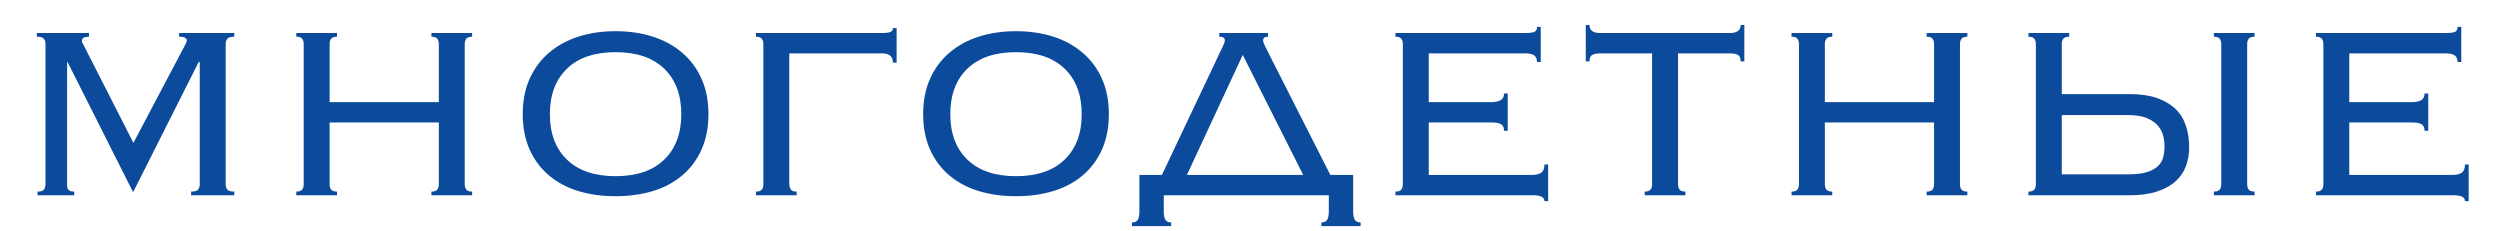
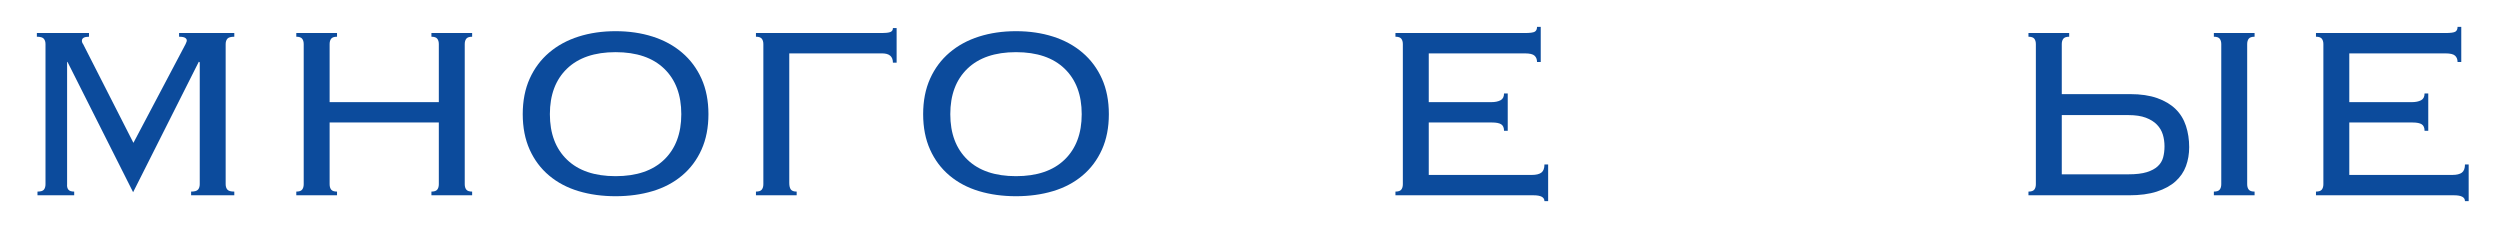
<svg xmlns="http://www.w3.org/2000/svg" xmlns:ns1="http://vectornator.io" height="100%" stroke-miterlimit="10" style="fill-rule:nonzero;clip-rule:evenodd;stroke-linecap:round;stroke-linejoin:round;" viewBox="0 0 1620.81 150" width="100%" xml:space="preserve">
  <defs />
  <g id="Слой-1" ns1:layerName="Слой 1">
    <g fill="#0c4b9c" opacity="1" stroke="none">
      <path d="M24.3 124.214C26.433 124.214 27.833 123.781 28.5 122.914C29.167 122.048 29.5 120.881 29.5 119.414L29.5 28.614C29.5 27.148 29.133 25.981 28.4 25.114C27.667 24.248 26.167 23.814 23.9 23.814L23.9 21.414L57.7 21.414L57.7 23.814C54.633 23.814 53.1 24.681 53.1 26.414C53.1 27.214 53.367 27.948 53.9 28.614L86.5 92.614L120.3 28.614C120.433 28.214 120.6 27.814 120.8 27.414C121 27.014 121.1 26.614 121.1 26.214C121.1 25.548 120.733 24.981 120 24.514C119.267 24.048 117.967 23.814 116.1 23.814L116.1 21.414L151.9 21.414L151.9 23.814C149.633 23.814 148.133 24.248 147.4 25.114C146.667 25.981 146.3 27.148 146.3 28.614L146.3 119.414C146.3 120.881 146.667 122.048 147.4 122.914C148.133 123.781 149.633 124.214 151.9 124.214L151.9 126.614L123.9 126.614L123.9 124.214C126.167 124.214 127.667 123.781 128.4 122.914C129.133 122.048 129.5 120.881 129.5 119.414L129.5 40.414L128.9 40.014L86.3 124.614L43.7 40.014L43.5 40.414L43.5 119.414C43.367 120.881 43.633 122.048 44.3 122.914C44.967 123.781 46.233 124.214 48.1 124.214L48.1 126.614L24.3 126.614L24.3 124.214Z" />
      <path d="M301.3 119.414C301.3 120.881 301.633 122.048 302.3 122.914C302.967 123.781 304.233 124.214 306.1 124.214L306.1 126.614L279.7 126.614L279.7 124.214C281.567 124.214 282.833 123.781 283.5 122.914C284.167 122.048 284.5 120.881 284.5 119.414L284.5 79.414L213.7 79.414L213.7 119.414C213.7 120.881 214.033 122.048 214.7 122.914C215.367 123.781 216.633 124.214 218.5 124.214L218.5 126.614L192.1 126.614L192.1 124.214C193.967 124.214 195.233 123.781 195.9 122.914C196.567 122.048 196.9 120.881 196.9 119.414L196.9 28.614C196.9 27.148 196.567 25.981 195.9 25.114C195.233 24.248 193.967 23.814 192.1 23.814L192.1 21.414L218.5 21.414L218.5 23.814C216.633 23.814 215.367 24.248 214.7 25.114C214.033 25.981 213.7 27.148 213.7 28.614L213.7 66.214L284.5 66.214L284.5 28.614C284.5 27.148 284.167 25.981 283.5 25.114C282.833 24.248 281.567 23.814 279.7 23.814L279.7 21.414L306.1 21.414L306.1 23.814C304.233 23.814 302.967 24.248 302.3 25.114C301.633 25.981 301.3 27.148 301.3 28.614L301.3 119.414Z" />
      <path d="M399.1 33.814C385.5 33.814 375 37.381 367.6 44.514C360.2 51.648 356.5 61.481 356.5 74.014C356.5 86.548 360.2 96.381 367.6 103.514C375 110.648 385.5 114.214 399.1 114.214C412.7 114.214 423.2 110.648 430.6 103.514C438 96.381 441.7 86.548 441.7 74.014C441.7 61.481 438 51.648 430.6 44.514C423.2 37.381 412.7 33.814 399.1 33.814ZM399.1 20.214C407.767 20.214 415.767 21.381 423.1 23.714C430.433 26.048 436.8 29.514 442.2 34.114C447.6 38.714 451.8 44.348 454.8 51.014C457.8 57.681 459.3 65.348 459.3 74.014C459.3 82.681 457.8 90.348 454.8 97.014C451.8 103.681 447.6 109.281 442.2 113.814C436.8 118.348 430.433 121.714 423.1 123.914C415.767 126.114 407.767 127.214 399.1 127.214C390.433 127.214 382.433 126.114 375.1 123.914C367.767 121.714 361.4 118.348 356 113.814C350.6 109.281 346.4 103.681 343.4 97.014C340.4 90.348 338.9 82.681 338.9 74.014C338.9 65.348 340.4 57.681 343.4 51.014C346.4 44.348 350.6 38.714 356 34.114C361.4 29.514 367.767 26.048 375.1 23.714C382.433 21.381 390.433 20.214 399.1 20.214Z" />
      <path d="M516.5 126.614L490.1 126.614L490.1 124.214C491.967 124.214 493.233 123.781 493.9 122.914C494.567 122.048 494.9 120.881 494.9 119.414L494.9 28.614C494.9 27.148 494.567 25.981 493.9 25.114C493.233 24.248 491.967 23.814 490.1 23.814L490.1 21.414L571.9 21.414C574.167 21.414 575.9 21.214 577.1 20.814C578.3 20.414 578.9 19.548 578.9 18.214L581.3 18.214L581.3 40.614L578.9 40.614C578.9 36.614 576.567 34.614 571.9 34.614L511.7 34.614L511.7 118.614C511.7 120.481 512.033 121.881 512.7 122.814C513.367 123.748 514.633 124.214 516.5 124.214L516.5 126.614Z" />
      <path d="M658.7 33.814C645.1 33.814 634.6 37.381 627.2 44.514C619.8 51.648 616.1 61.481 616.1 74.014C616.1 86.548 619.8 96.381 627.2 103.514C634.6 110.648 645.1 114.214 658.7 114.214C672.3 114.214 682.8 110.648 690.2 103.514C697.6 96.381 701.3 86.548 701.3 74.014C701.3 61.481 697.6 51.648 690.2 44.514C682.8 37.381 672.3 33.814 658.7 33.814ZM658.7 20.214C667.367 20.214 675.367 21.381 682.7 23.714C690.033 26.048 696.4 29.514 701.8 34.114C707.2 38.714 711.4 44.348 714.4 51.014C717.4 57.681 718.9 65.348 718.9 74.014C718.9 82.681 717.4 90.348 714.4 97.014C711.4 103.681 707.2 109.281 701.8 113.814C696.4 118.348 690.033 121.714 682.7 123.914C675.367 126.114 667.367 127.214 658.7 127.214C650.033 127.214 642.033 126.114 634.7 123.914C627.367 121.714 621 118.348 615.6 113.814C610.2 109.281 606 103.681 603 97.014C600 90.348 598.5 82.681 598.5 74.014C598.5 65.348 600 57.681 603 51.014C606 44.348 610.2 38.714 615.6 34.114C621 29.514 627.367 26.048 634.7 23.714C642.033 21.381 650.033 20.214 658.7 20.214Z" />
-       <path d="M877.3 137.214C877.3 139.481 877.633 141.214 878.3 142.414C878.967 143.614 880.233 144.214 882.1 144.214L882.1 146.614L856.7 146.614L856.7 144.214C858.567 144.214 859.833 143.614 860.5 142.414C861.167 141.214 861.5 139.481 861.5 137.214L861.5 126.614L754.5 126.614L754.5 137.214C754.5 139.481 754.833 141.214 755.5 142.414C756.167 143.614 757.433 144.214 759.3 144.214L759.3 146.614L733.9 146.614L733.9 144.214C735.767 144.214 737.033 143.614 737.7 142.414C738.367 141.214 738.7 139.481 738.7 137.214L738.7 113.414L753.3 113.414L790.9 34.014C791.967 31.748 792.767 30.048 793.3 28.914C793.833 27.781 794.1 26.881 794.1 26.214C794.1 24.614 792.9 23.814 790.5 23.814L790.5 21.414L822.1 21.414L822.1 23.814C819.967 23.814 818.9 24.614 818.9 26.214C818.9 27.014 819.233 28.048 819.9 29.314C820.567 30.581 821.433 32.348 822.5 34.614L862.5 113.414L877.3 113.414L877.3 137.214ZM769.5 113.414L844.9 113.414L805.7 35.614L769.5 113.414Z" />
      <path d="M909.5 28.614C909.5 27.148 909.167 25.981 908.5 25.114C907.833 24.248 906.567 23.814 904.7 23.814L904.7 21.414L988.5 21.414C991.967 21.414 994.167 21.114 995.1 20.514C996.033 19.914 996.5 18.881 996.5 17.414L998.9 17.414L998.9 40.214L996.5 40.214C996.5 38.481 995.967 37.114 994.9 36.114C993.833 35.114 991.767 34.614 988.7 34.614L926.3 34.614L926.3 66.214L966.9 66.214C969.3 66.214 971.267 65.814 972.8 65.014C974.333 64.214 975.1 62.748 975.1 60.614L977.5 60.614L977.5 84.814L975.1 84.814C975.1 82.814 974.5 81.414 973.3 80.614C972.1 79.814 970.1 79.414 967.3 79.414L926.3 79.414L926.3 113.414L993.1 113.414C995.9 113.414 997.967 112.914 999.3 111.914C1000.63 110.914 1001.3 109.148 1001.3 106.614L1003.7 106.614L1003.7 130.414L1001.3 130.414C1001.3 127.881 998.967 126.614 994.3 126.614L904.7 126.614L904.7 124.214C906.567 124.214 907.833 123.781 908.5 122.914C909.167 122.048 909.5 120.881 909.5 119.414L909.5 28.614Z" />
-       <path d="M1066.3 124.214C1068.17 124.214 1069.43 123.781 1070.1 122.914C1070.77 122.048 1071.1 120.881 1071.1 119.414L1071.1 34.614L1037.5 34.614C1034.97 34.614 1033.17 34.981 1032.1 35.714C1031.03 36.448 1030.5 37.814 1030.5 39.814L1028.1 39.814L1028.1 16.214L1030.5 16.214C1030.5 19.681 1032.83 21.414 1037.5 21.414L1121.5 21.414C1126.17 21.414 1128.5 19.681 1128.5 16.214L1130.9 16.214L1130.9 39.814L1128.5 39.814C1128.5 37.814 1127.97 36.448 1126.9 35.714C1125.83 34.981 1124.03 34.614 1121.5 34.614L1087.9 34.614L1087.9 119.414C1087.9 120.881 1088.23 122.048 1088.9 122.914C1089.57 123.781 1090.83 124.214 1092.7 124.214L1092.7 126.614L1066.3 126.614L1066.3 124.214Z" />
-       <path d="M1270.7 119.414C1270.7 120.881 1271.03 122.048 1271.7 122.914C1272.37 123.781 1273.63 124.214 1275.5 124.214L1275.5 126.614L1249.1 126.614L1249.1 124.214C1250.97 124.214 1252.23 123.781 1252.9 122.914C1253.57 122.048 1253.9 120.881 1253.9 119.414L1253.9 79.414L1183.1 79.414L1183.1 119.414C1183.1 120.881 1183.43 122.048 1184.1 122.914C1184.77 123.781 1186.03 124.214 1187.9 124.214L1187.9 126.614L1161.5 126.614L1161.5 124.214C1163.37 124.214 1164.63 123.781 1165.3 122.914C1165.97 122.048 1166.3 120.881 1166.3 119.414L1166.3 28.614C1166.3 27.148 1165.97 25.981 1165.3 25.114C1164.63 24.248 1163.37 23.814 1161.5 23.814L1161.5 21.414L1187.9 21.414L1187.9 23.814C1186.03 23.814 1184.77 24.248 1184.1 25.114C1183.43 25.981 1183.1 27.148 1183.1 28.614L1183.1 66.214L1253.9 66.214L1253.9 28.614C1253.9 27.148 1253.57 25.981 1252.9 25.114C1252.23 24.248 1250.97 23.814 1249.1 23.814L1249.1 21.414L1275.5 21.414L1275.5 23.814C1273.63 23.814 1272.37 24.248 1271.7 25.114C1271.03 25.981 1270.7 27.148 1270.7 28.614L1270.7 119.414Z" />
      <path d="M1435.3 124.214C1437.17 124.214 1438.43 123.781 1439.1 122.914C1439.77 122.048 1440.1 120.881 1440.1 119.414L1440.1 28.614C1440.1 27.148 1439.77 25.981 1439.1 25.114C1438.43 24.248 1437.17 23.814 1435.3 23.814L1435.3 21.414L1461.7 21.414L1461.7 23.814C1459.83 23.814 1458.57 24.248 1457.9 25.114C1457.23 25.981 1456.9 27.148 1456.9 28.614L1456.9 119.414C1456.9 120.881 1457.23 122.048 1457.9 122.914C1458.57 123.781 1459.83 124.214 1461.7 124.214L1461.7 126.614L1435.3 126.614L1435.3 124.214ZM1403.3 94.814C1403.3 92.148 1402.93 89.614 1402.2 87.214C1401.47 84.814 1400.2 82.681 1398.4 80.814C1396.6 78.948 1394.2 77.448 1391.2 76.314C1388.2 75.181 1384.43 74.614 1379.9 74.614L1336.7 74.614L1336.7 113.014L1379.9 113.014C1384.83 113.014 1388.8 112.548 1391.8 111.614C1394.8 110.681 1397.17 109.414 1398.9 107.814C1400.63 106.214 1401.8 104.314 1402.4 102.114C1403 99.914 1403.3 97.481 1403.3 94.814ZM1419.3 95.414C1419.3 99.814 1418.6 103.914 1417.2 107.714C1415.8 111.514 1413.53 114.814 1410.4 117.614C1407.27 120.414 1403.23 122.614 1398.3 124.214C1393.37 125.814 1387.37 126.614 1380.3 126.614L1315.1 126.614L1315.1 124.214C1316.97 124.214 1318.23 123.781 1318.9 122.914C1319.57 122.048 1319.9 120.881 1319.9 119.414L1319.9 28.614C1319.9 27.148 1319.57 25.981 1318.9 25.114C1318.23 24.248 1316.97 23.814 1315.1 23.814L1315.1 21.414L1341.5 21.414L1341.5 23.814C1339.63 23.814 1338.37 24.248 1337.7 25.114C1337.03 25.981 1336.7 27.148 1336.7 28.614L1336.7 61.014L1380.9 61.014C1387.83 61.014 1393.73 61.881 1398.6 63.614C1403.47 65.348 1407.43 67.714 1410.5 70.714C1413.57 73.714 1415.8 77.348 1417.2 81.614C1418.6 85.881 1419.3 90.481 1419.3 95.414Z" />
      <path d="M1506.3 28.614C1506.3 27.148 1505.97 25.981 1505.3 25.114C1504.63 24.248 1503.37 23.814 1501.5 23.814L1501.5 21.414L1585.3 21.414C1588.77 21.414 1590.97 21.114 1591.9 20.514C1592.83 19.914 1593.3 18.881 1593.3 17.414L1595.7 17.414L1595.7 40.214L1593.3 40.214C1593.3 38.481 1592.77 37.114 1591.7 36.114C1590.63 35.114 1588.57 34.614 1585.5 34.614L1523.1 34.614L1523.1 66.214L1563.7 66.214C1566.1 66.214 1568.07 65.814 1569.6 65.014C1571.13 64.214 1571.9 62.748 1571.9 60.614L1574.3 60.614L1574.3 84.814L1571.9 84.814C1571.9 82.814 1571.3 81.414 1570.1 80.614C1568.9 79.814 1566.9 79.414 1564.1 79.414L1523.1 79.414L1523.1 113.414L1589.9 113.414C1592.7 113.414 1594.77 112.914 1596.1 111.914C1597.43 110.914 1598.1 109.148 1598.1 106.614L1600.5 106.614L1600.5 130.414L1598.1 130.414C1598.1 127.881 1595.77 126.614 1591.1 126.614L1501.5 126.614L1501.5 124.214C1503.37 124.214 1504.63 123.781 1505.3 122.914C1505.97 122.048 1506.3 120.881 1506.3 119.414L1506.3 28.614Z" />
    </g>
  </g>
</svg>